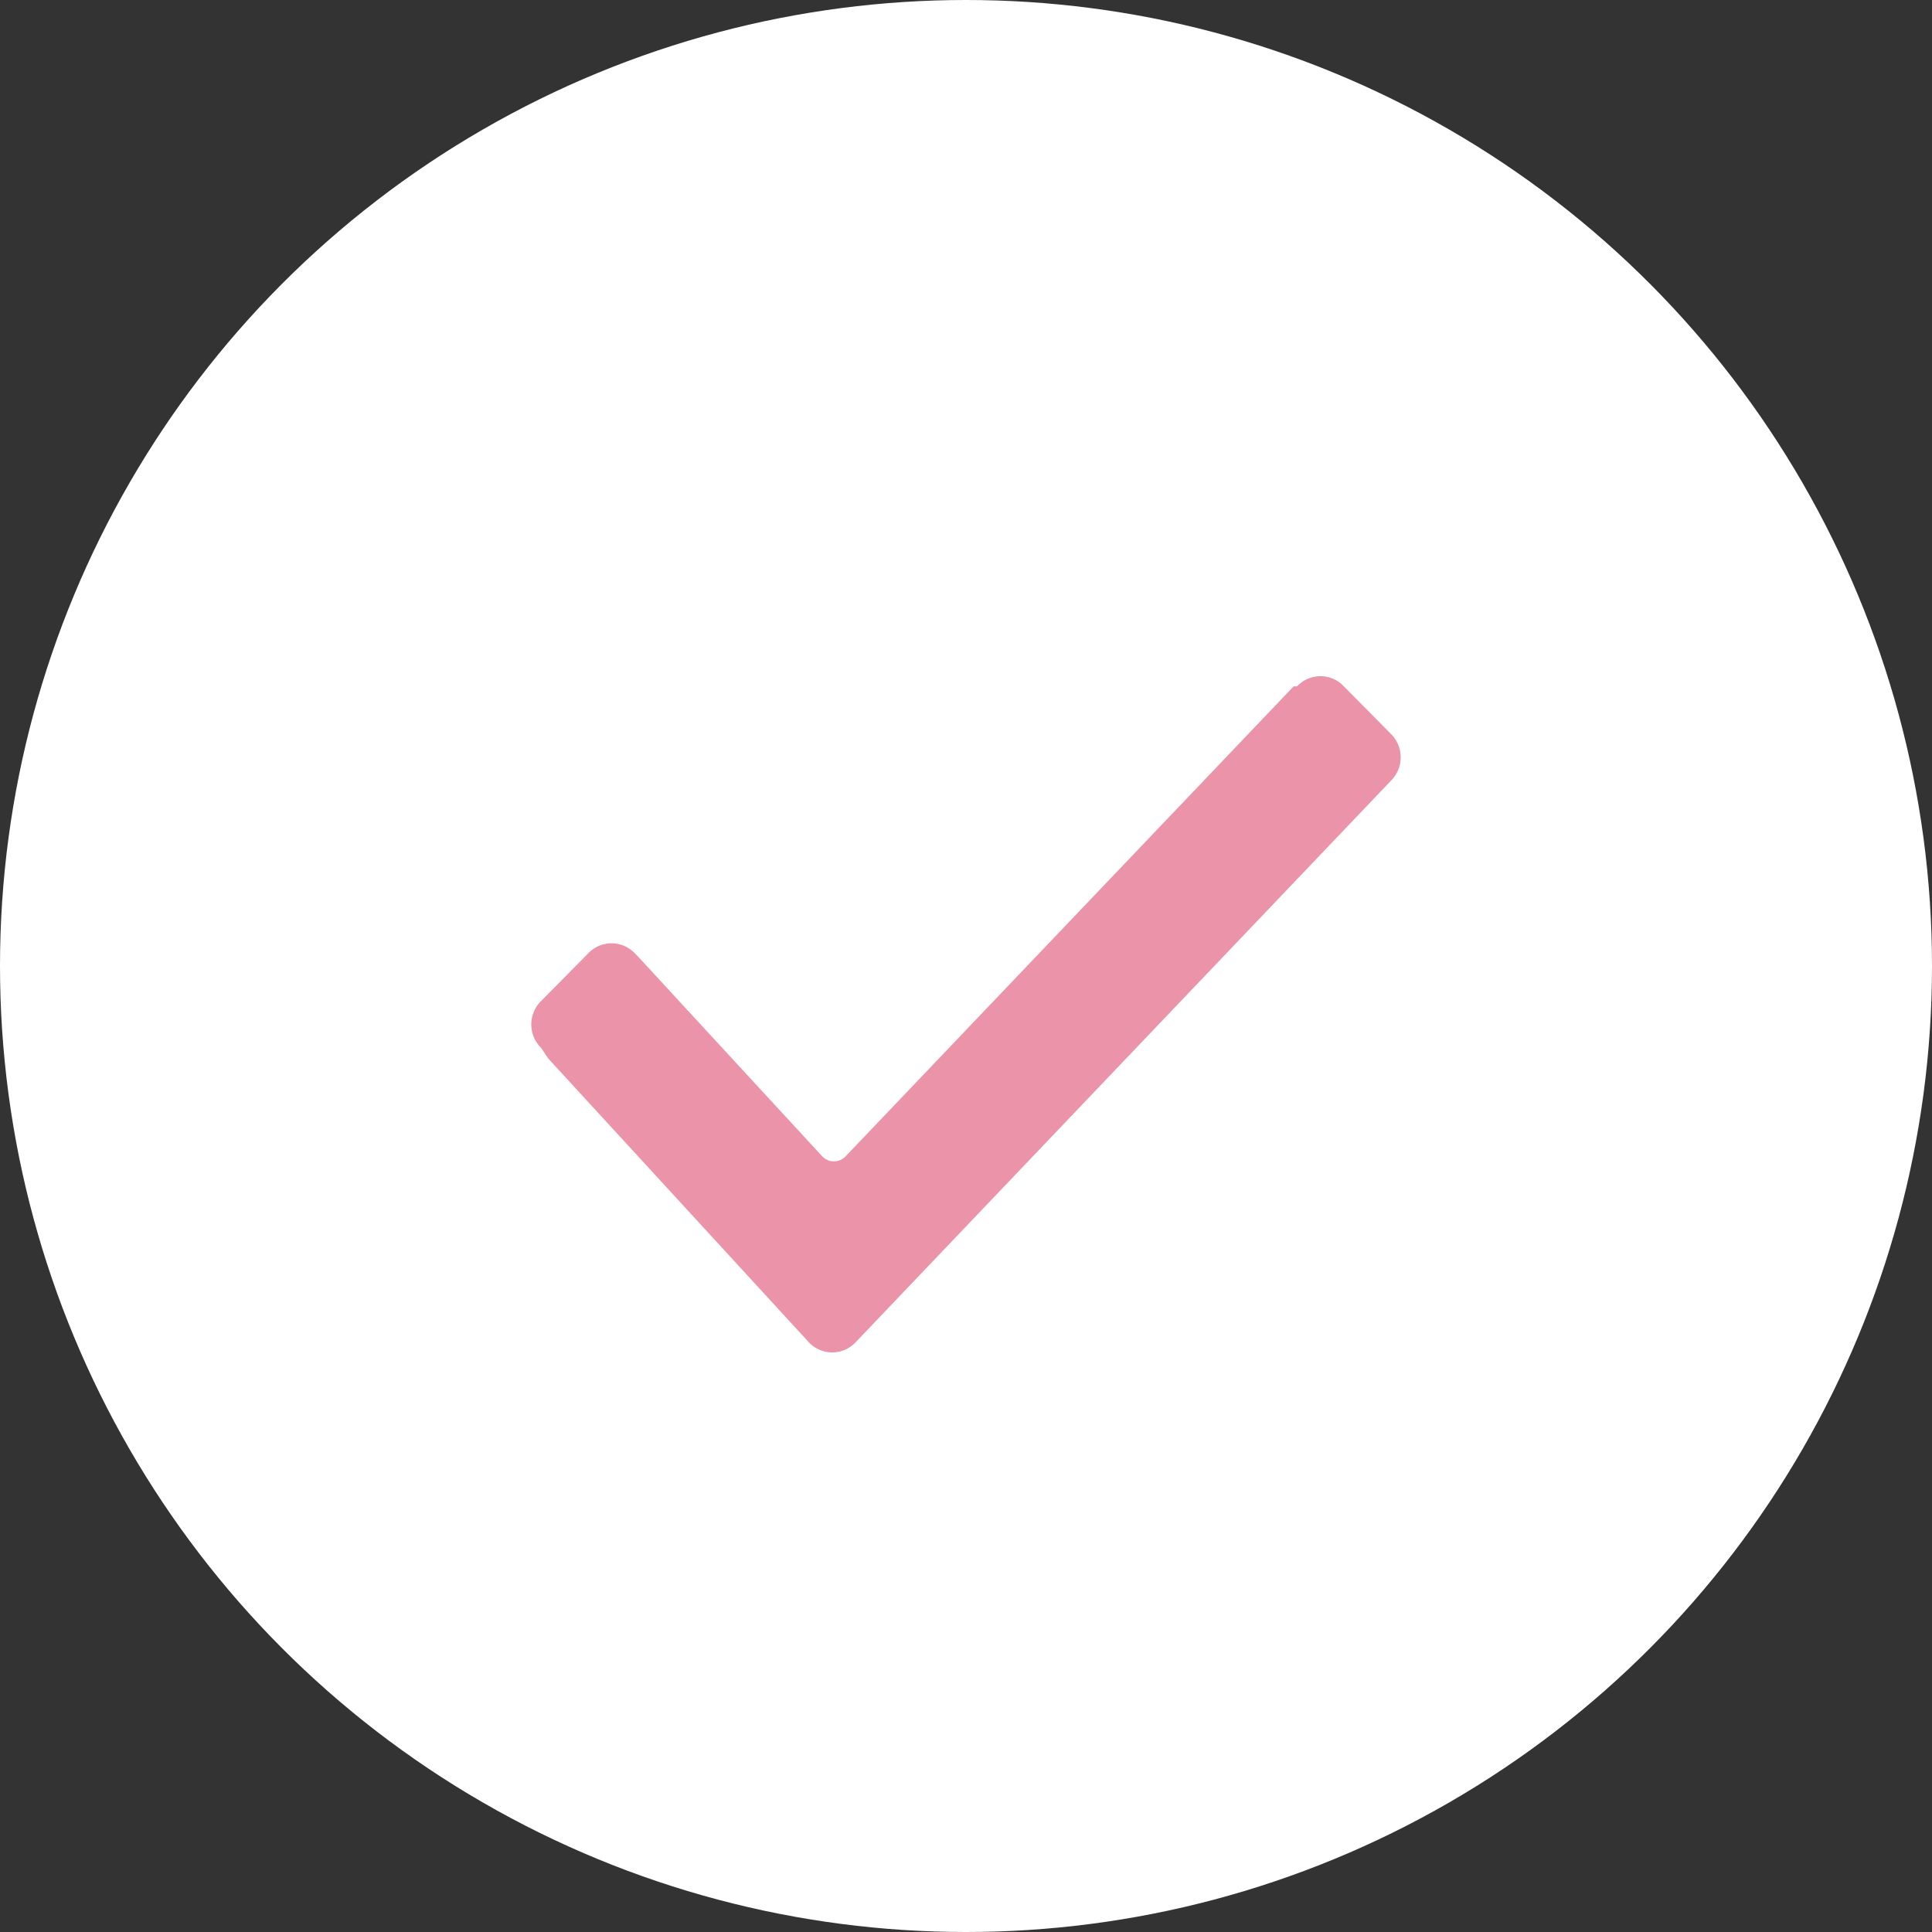
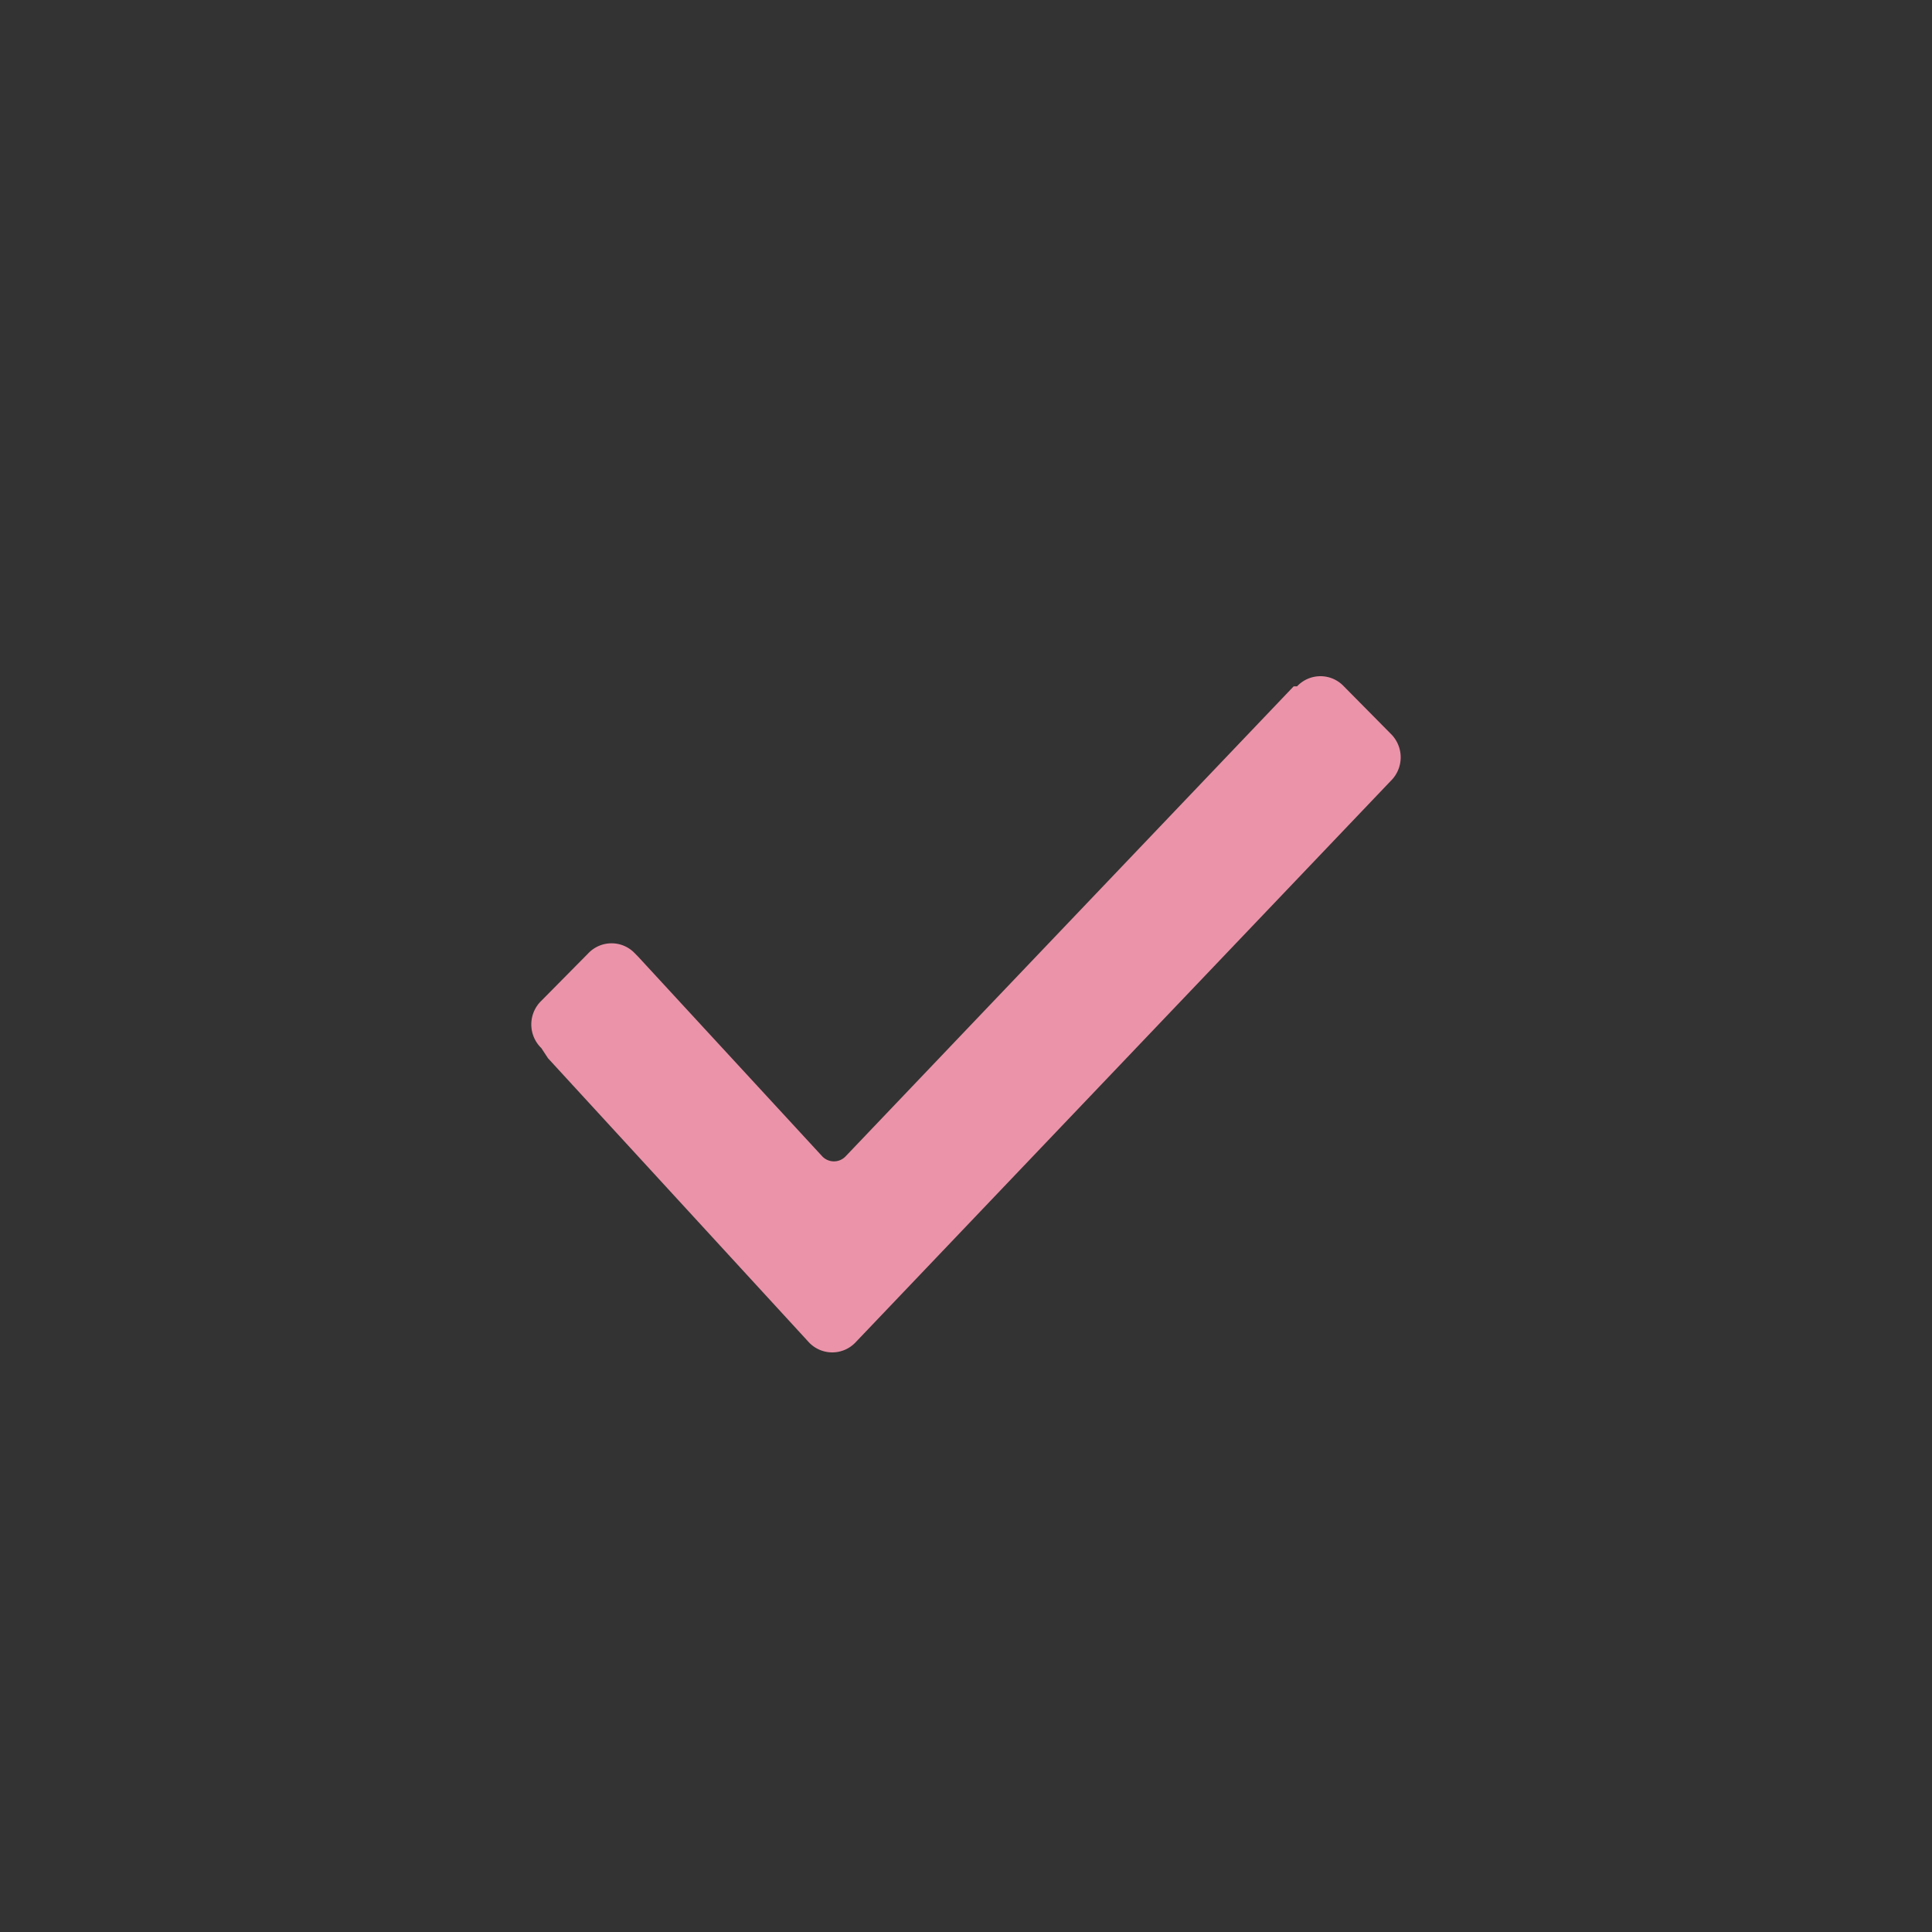
<svg xmlns="http://www.w3.org/2000/svg" id="check" width="40" height="40" viewBox="0 0 40 40">
  <rect x="0" y="0" width="40" height="40" fill="#333333" stroke="none" />
  <defs>
    <style> .cls-1 { fill: #fff; } .cls-2 { fill: #eb93a9; fill-rule: evenodd; } </style>
  </defs>
-   <circle id="Эллипс_6" data-name="Эллипс 6" class="cls-1" cx="20" cy="20" r="20" />
  <path id="cheack_1" data-name="cheack 1" class="cls-2" d="M761.208,2613.7a0.681,0.681,0,0,1,0-.98l0.969-.98a0.664,0.664,0,0,1,.969,0l0.069,0.07,3.808,4.13a0.333,0.333,0,0,0,.485,0l9.276-9.73h0.07a0.664,0.664,0,0,1,.969,0l0.969,0.98a0.682,0.682,0,0,1,0,.98h0l-11.077,11.62a0.664,0.664,0,0,1-.969,0l-5.4-5.88Z" transform="translate(-750 -2592)" />
</svg>